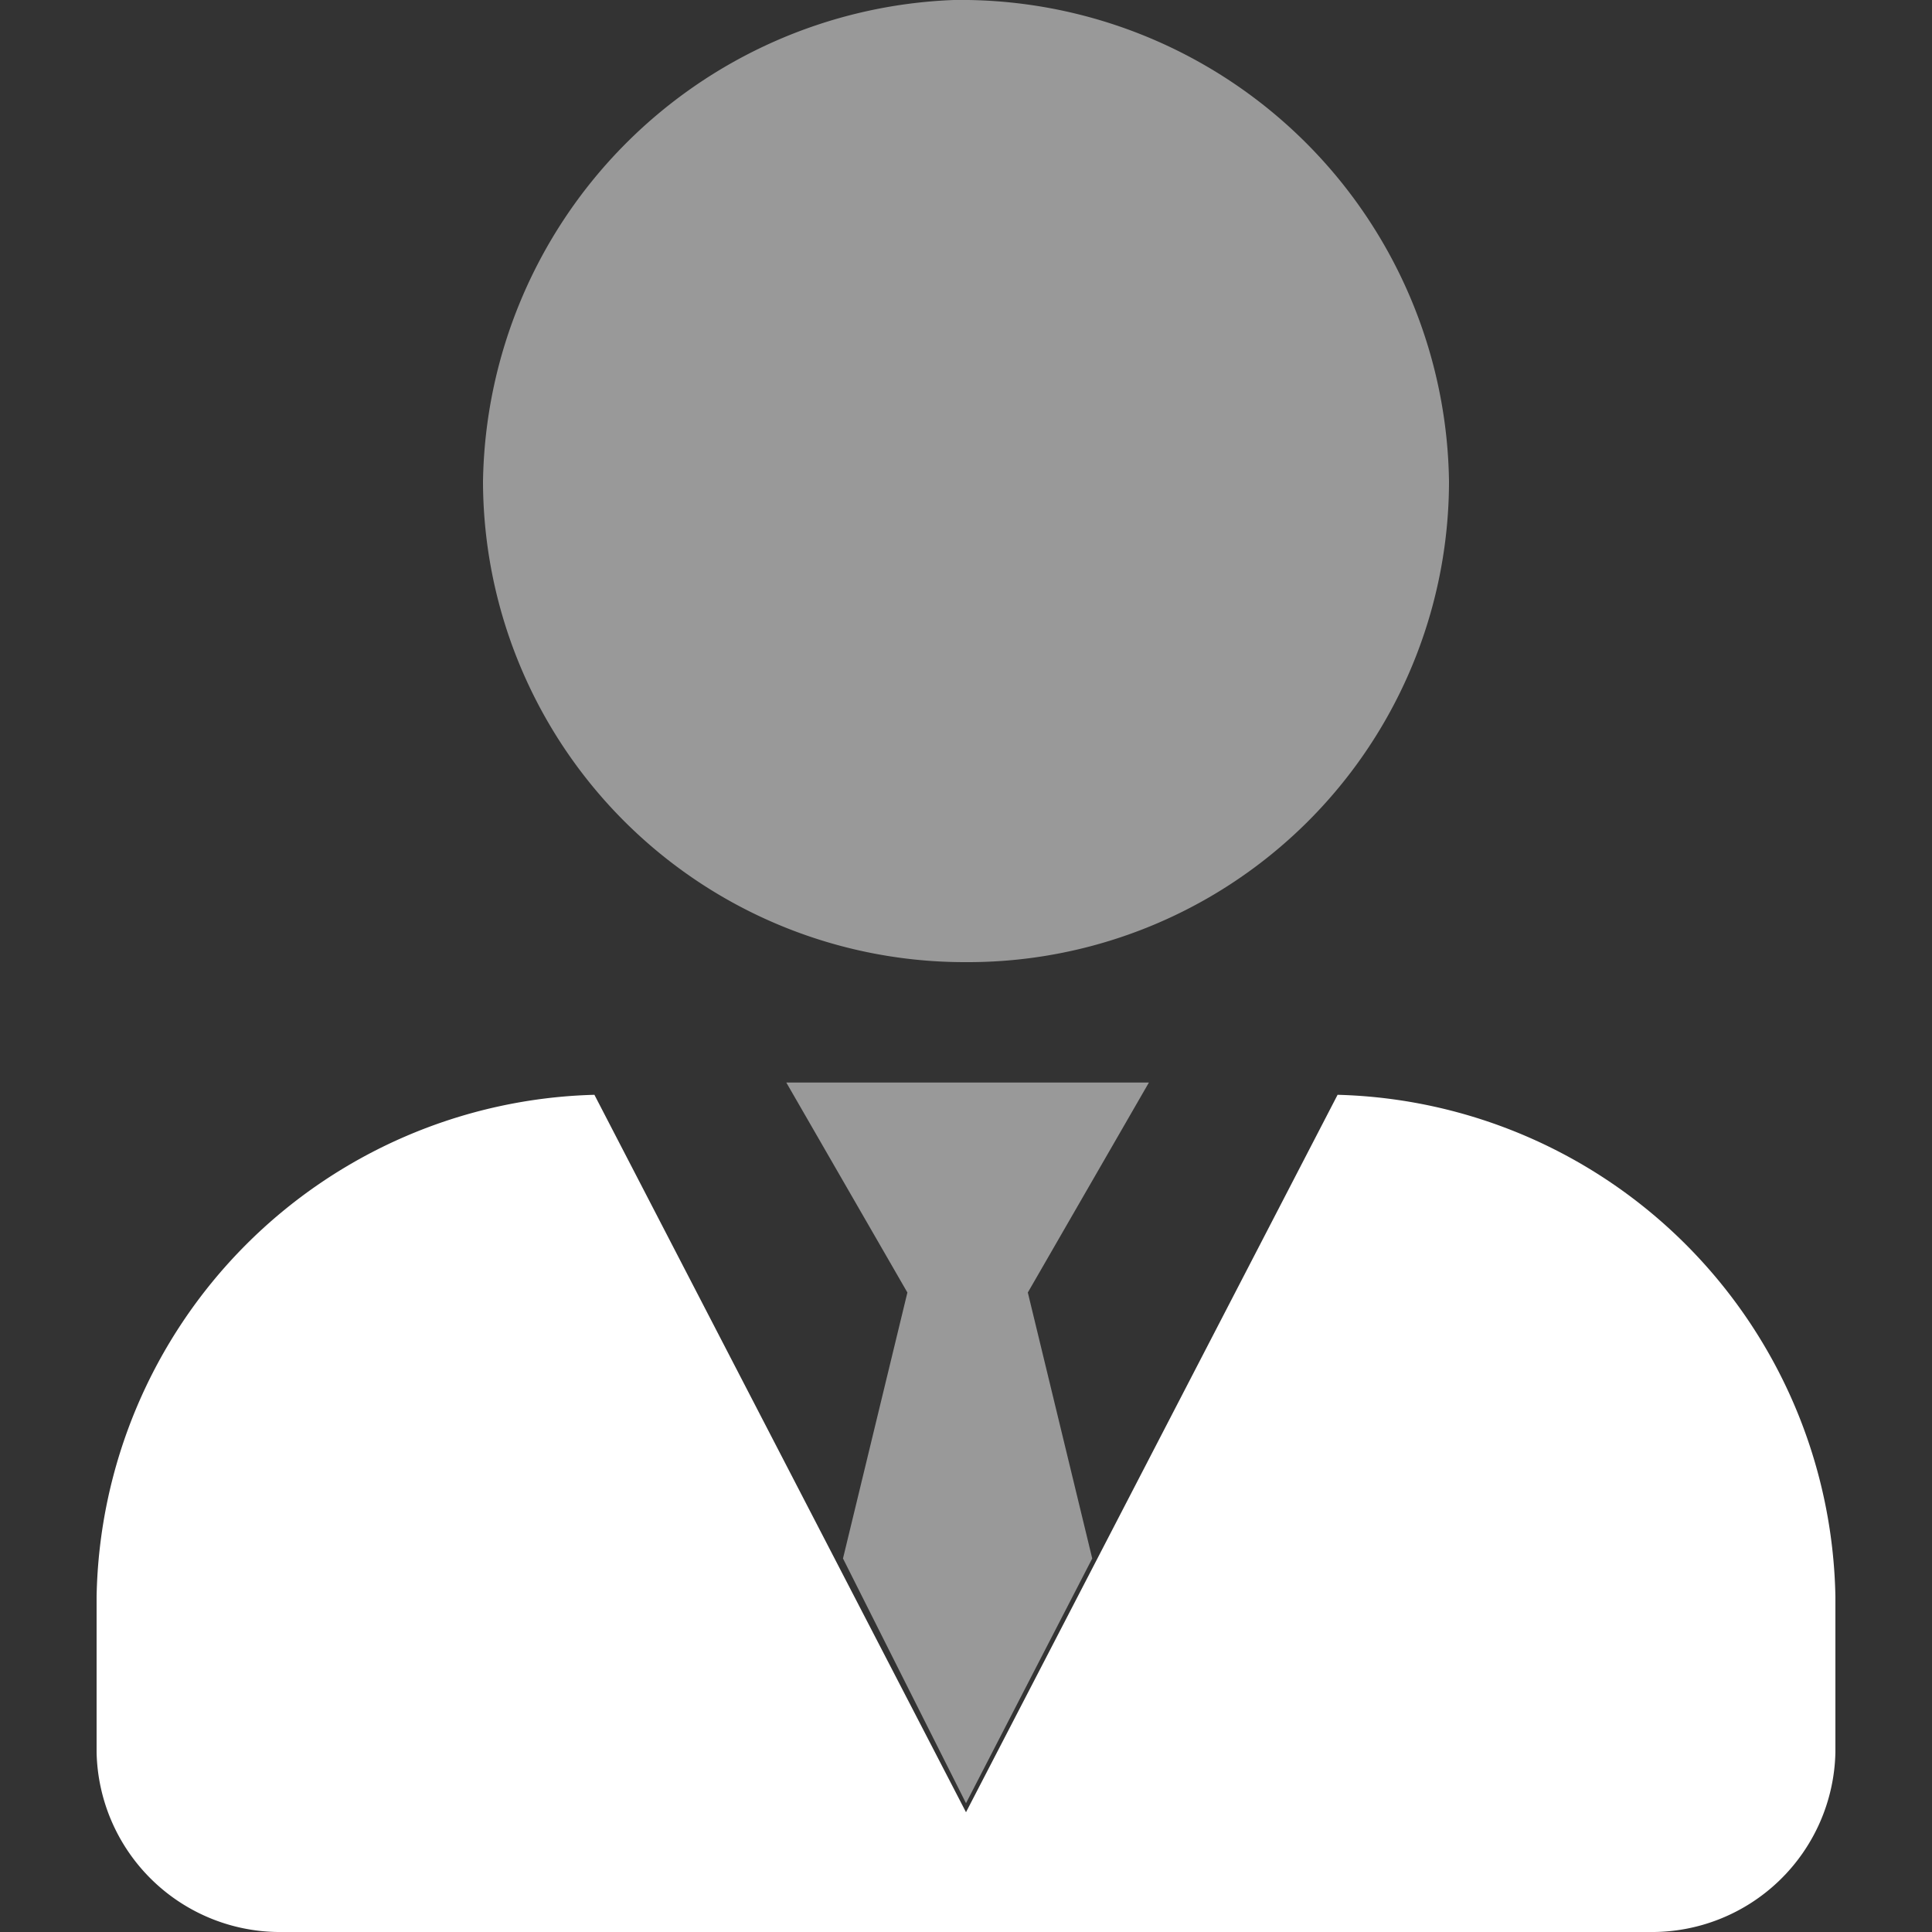
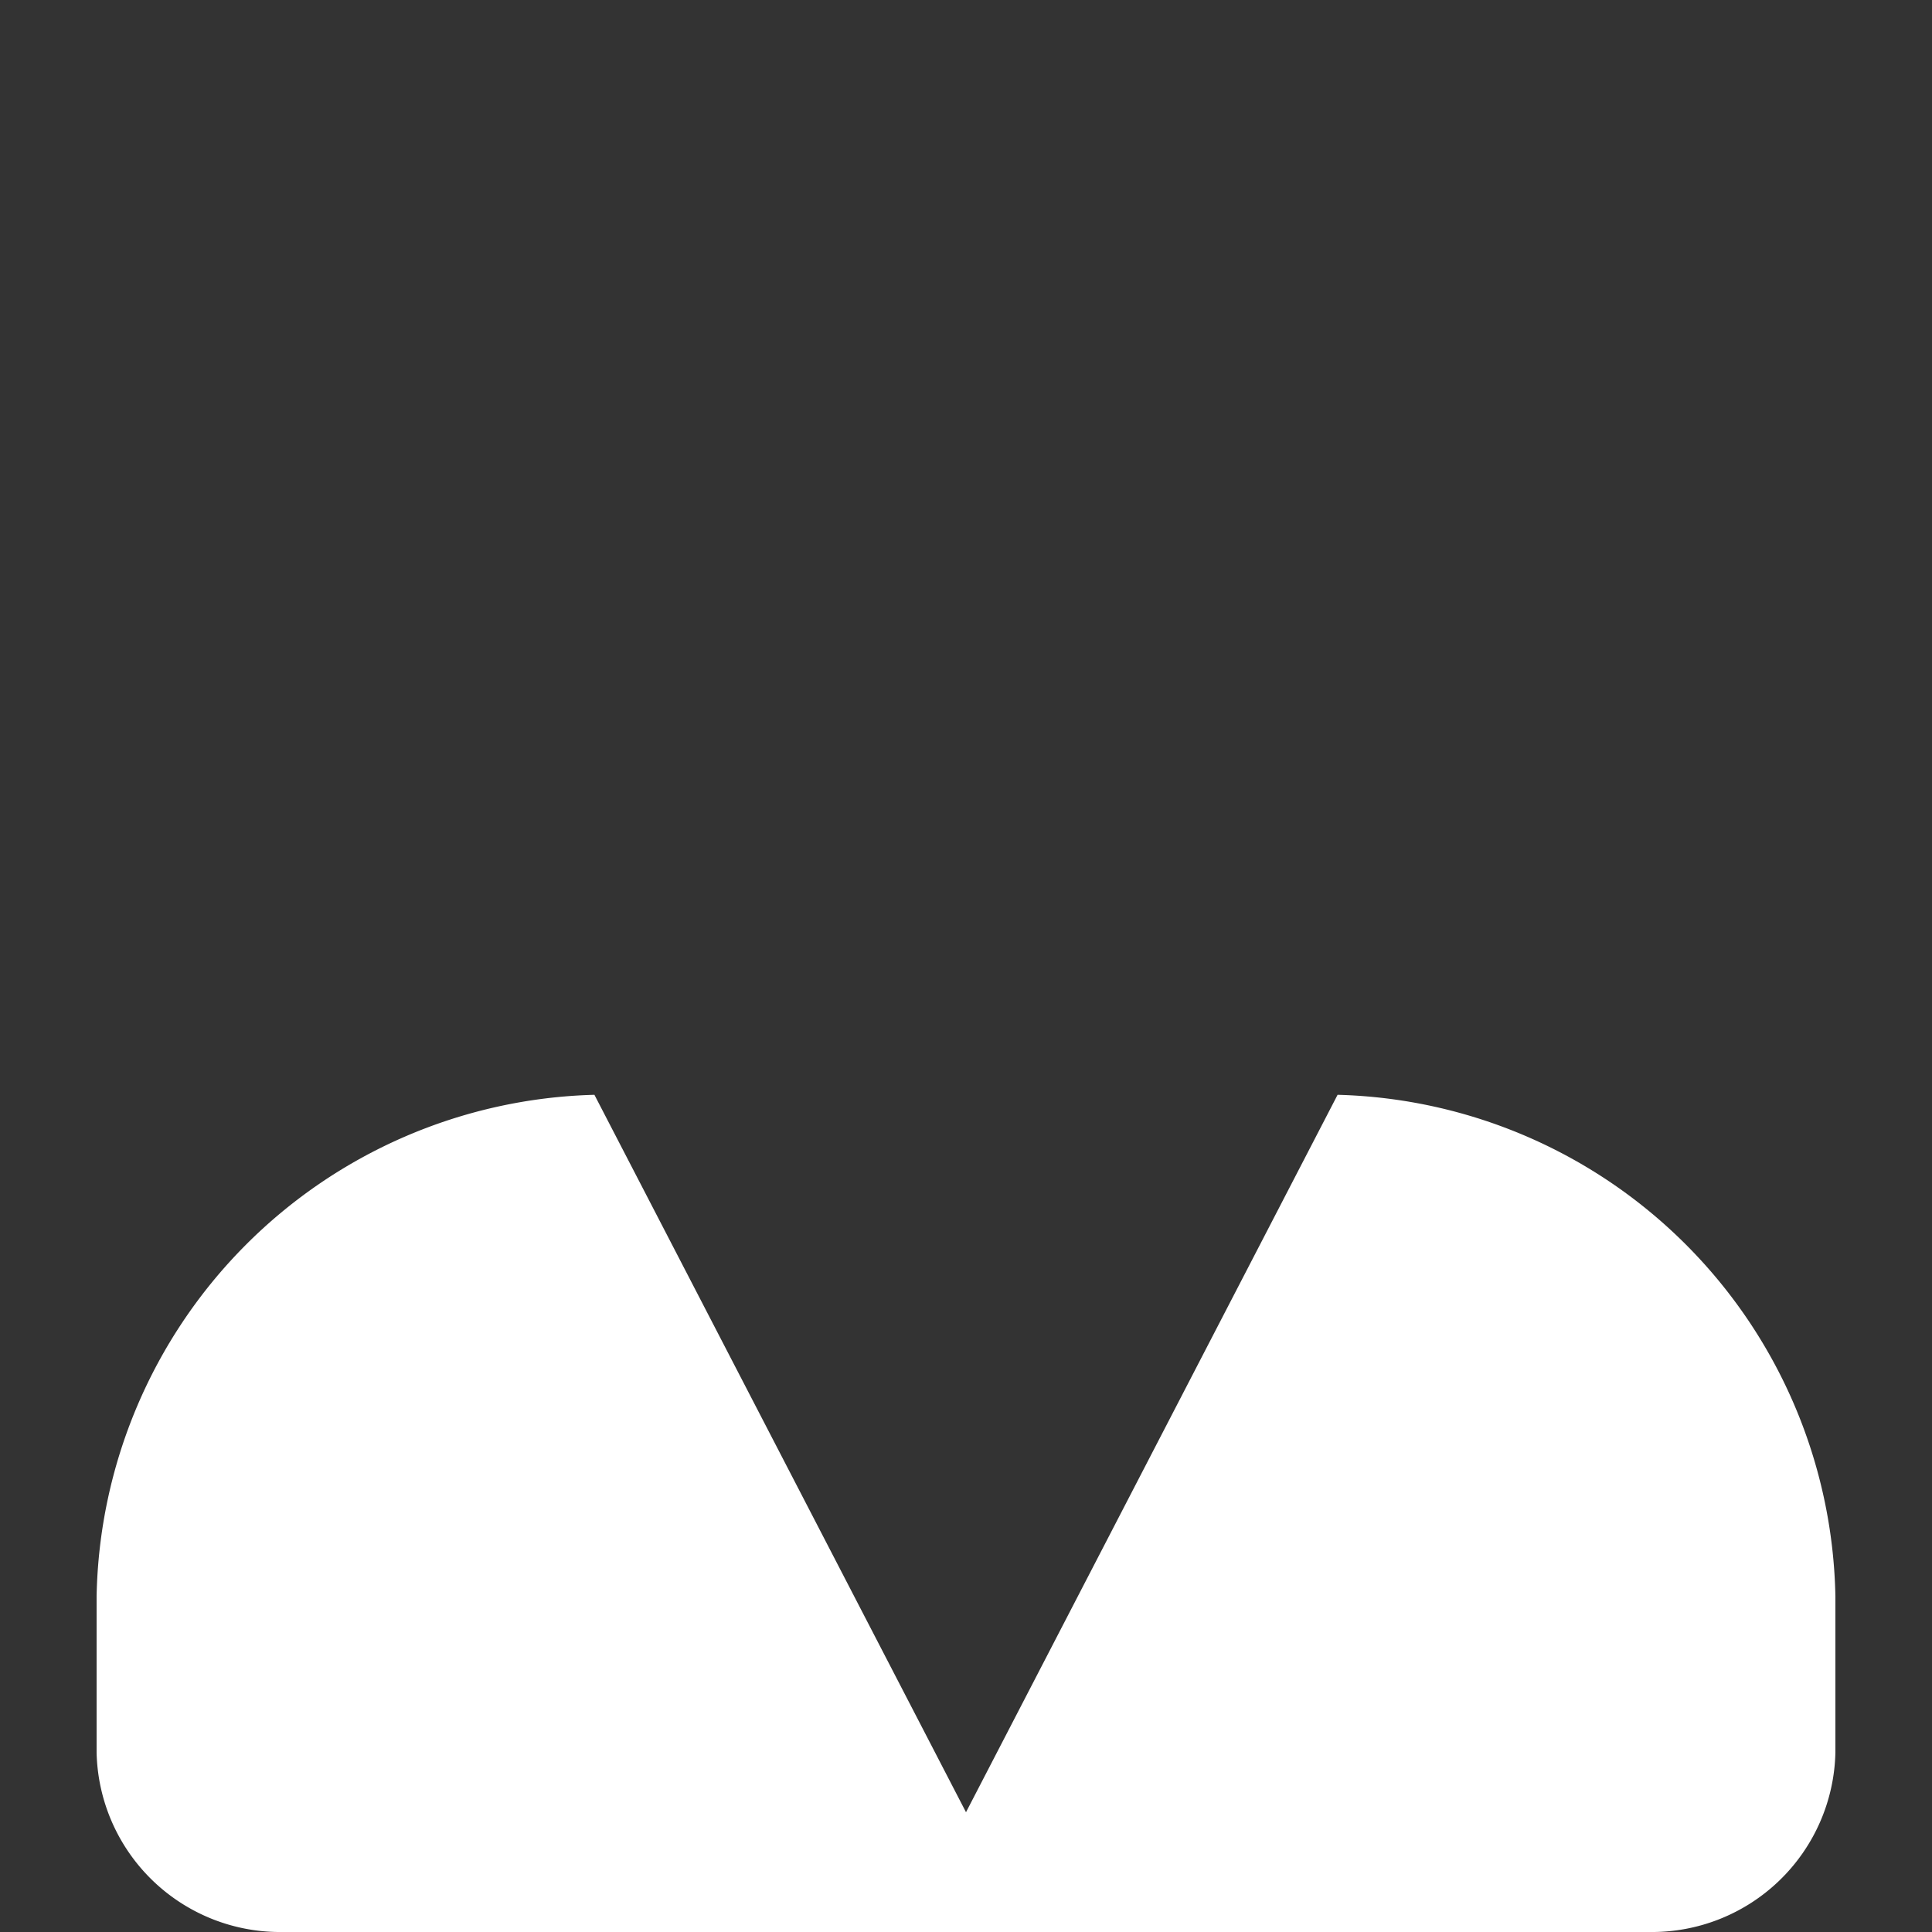
<svg xmlns="http://www.w3.org/2000/svg" viewBox="0 0 30 30">
  <rect x="0" y="0" width="30" height="30" fill="#333333" stroke="none" />
-   <path d="M13.09,24.2l1-4.13-1.88-3.26h5.63l-1.88,3.26,1,4.13L15,28ZM15,14.94a7.47,7.47,0,0,0,7.5-7.46A7.58,7.58,0,0,0,14.81,0,7.6,7.6,0,0,0,7.5,7.48,7.48,7.48,0,0,0,15,14.94Z" fill="#fff" opacity="0.5" style="isolation:isolate" />
  <path d="M20.77,17,15,28.14,9.23,17A7.94,7.94,0,0,0,1.5,24.79v2.42A2.85,2.85,0,0,0,4.39,30H25.61a2.85,2.85,0,0,0,2.89-2.79V24.79A7.94,7.94,0,0,0,20.77,17Z" fill="#fff" />
</svg>